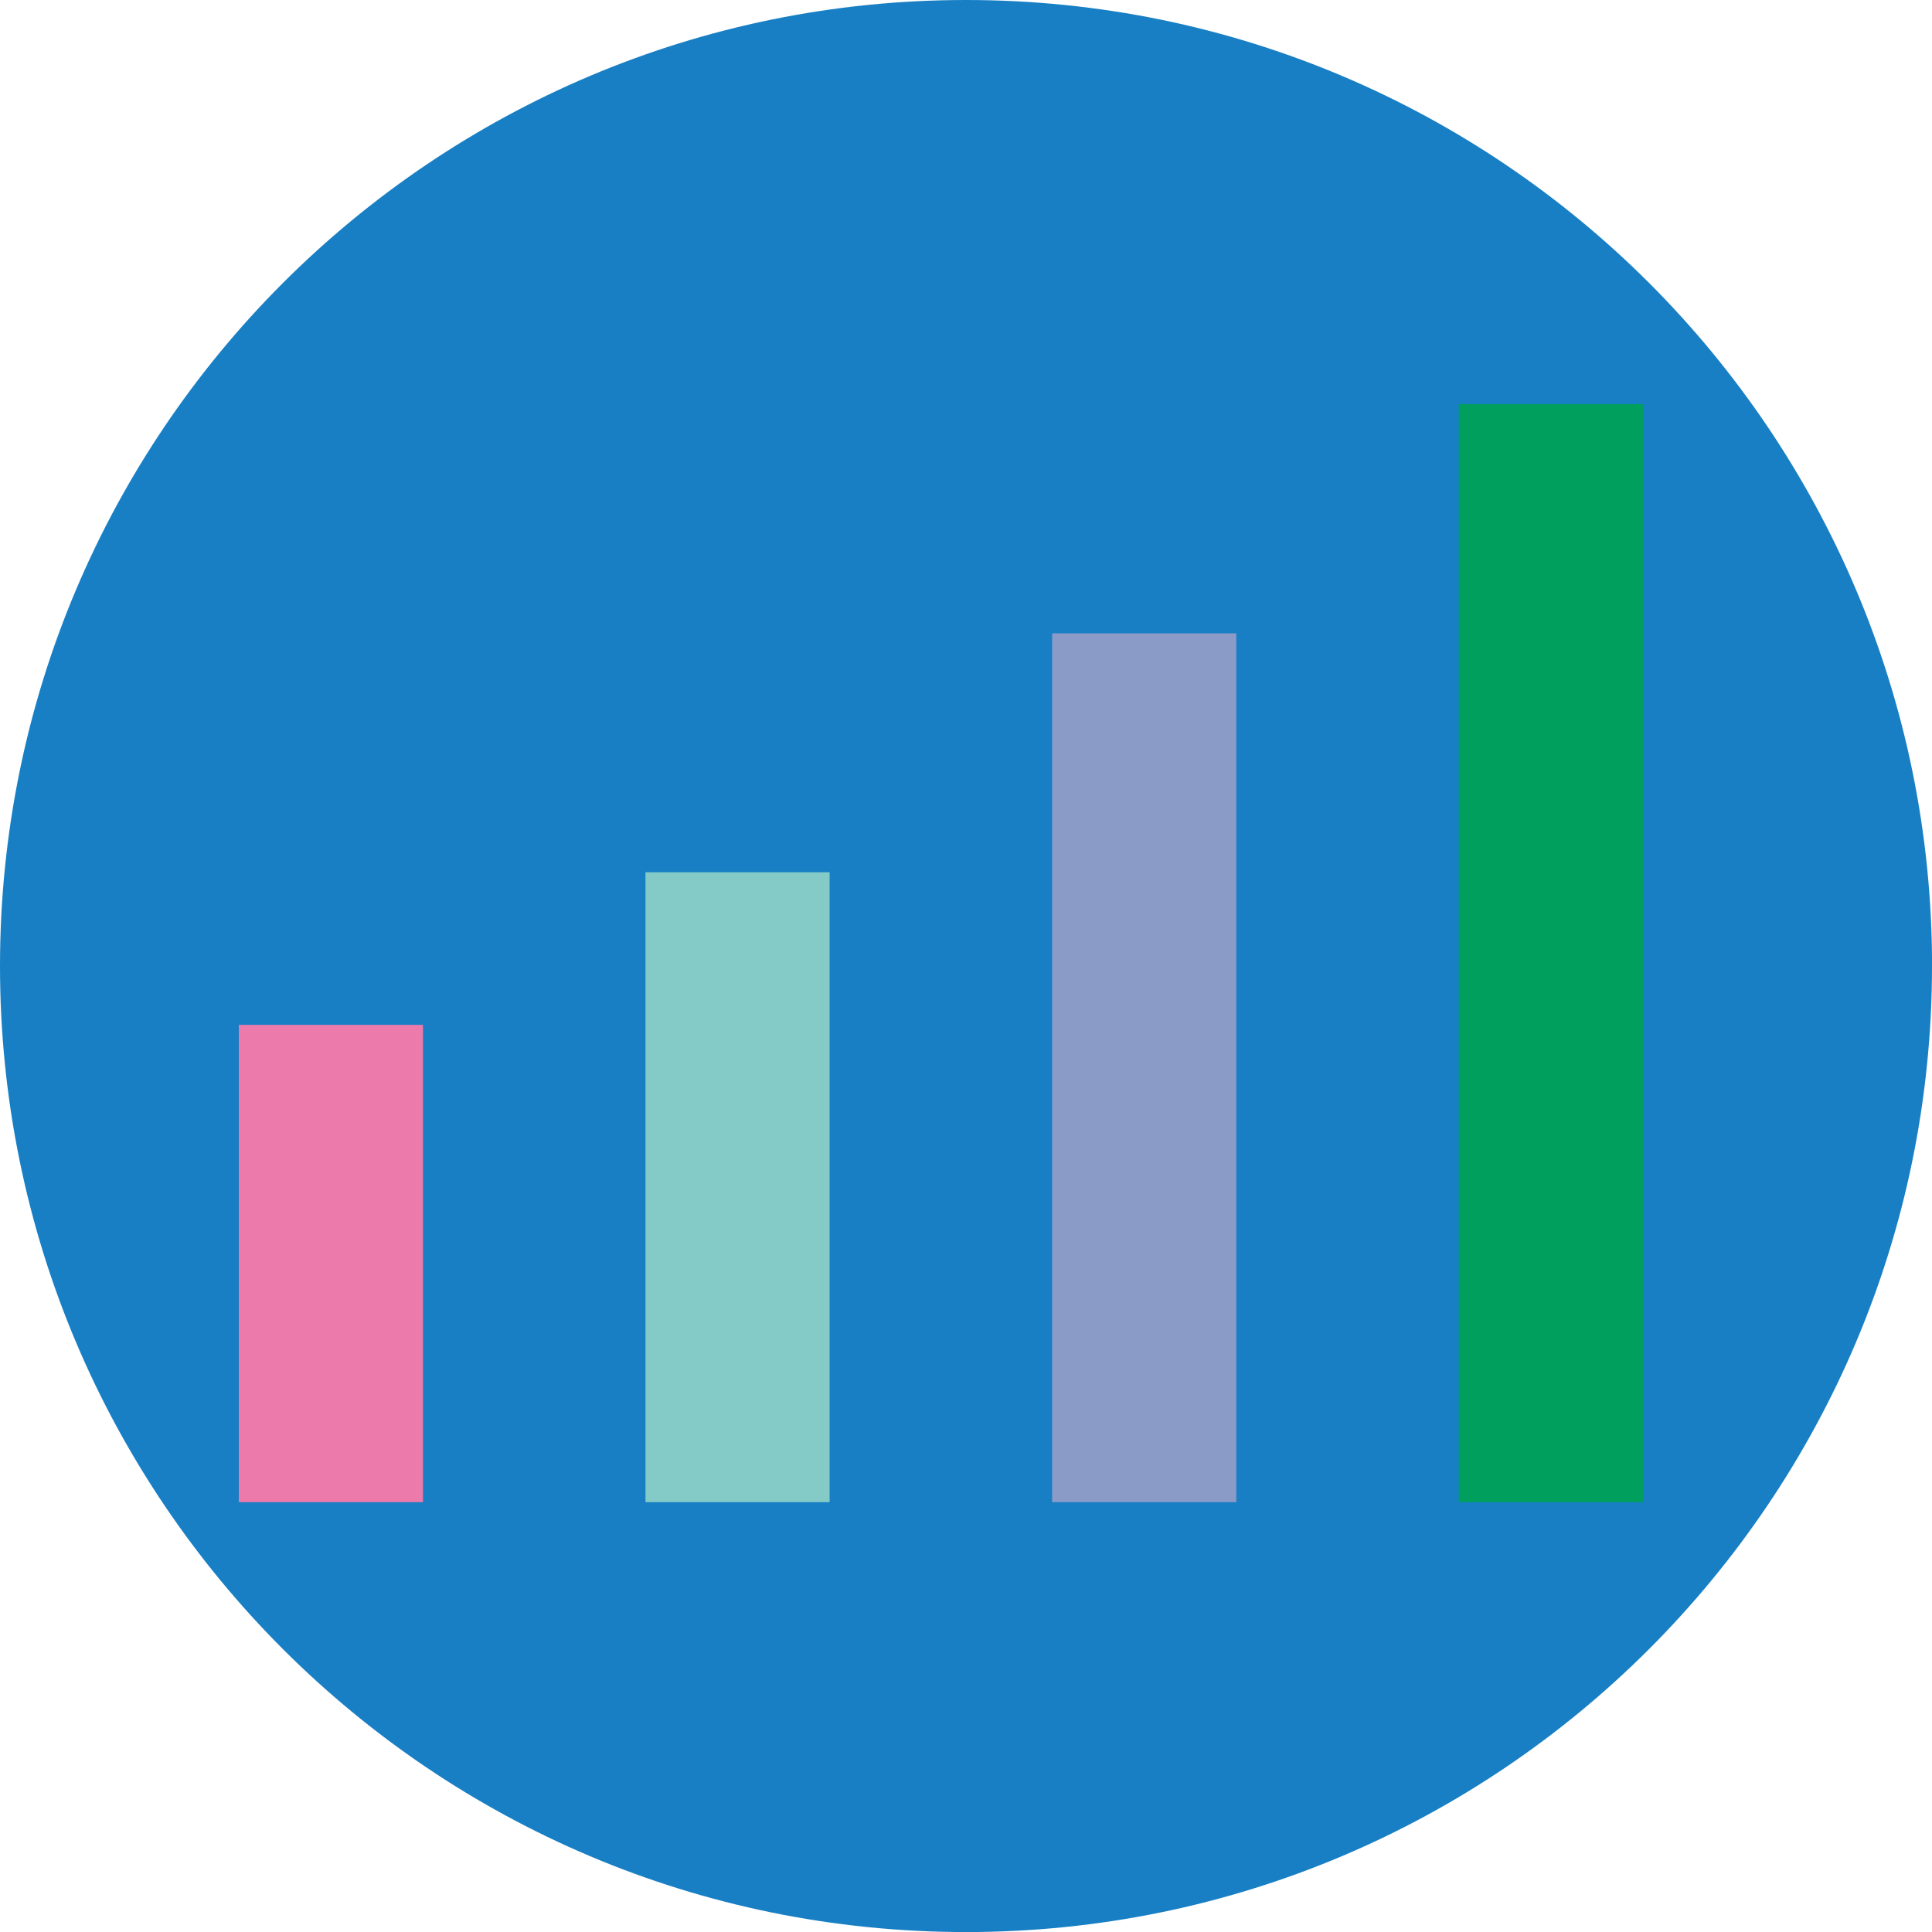
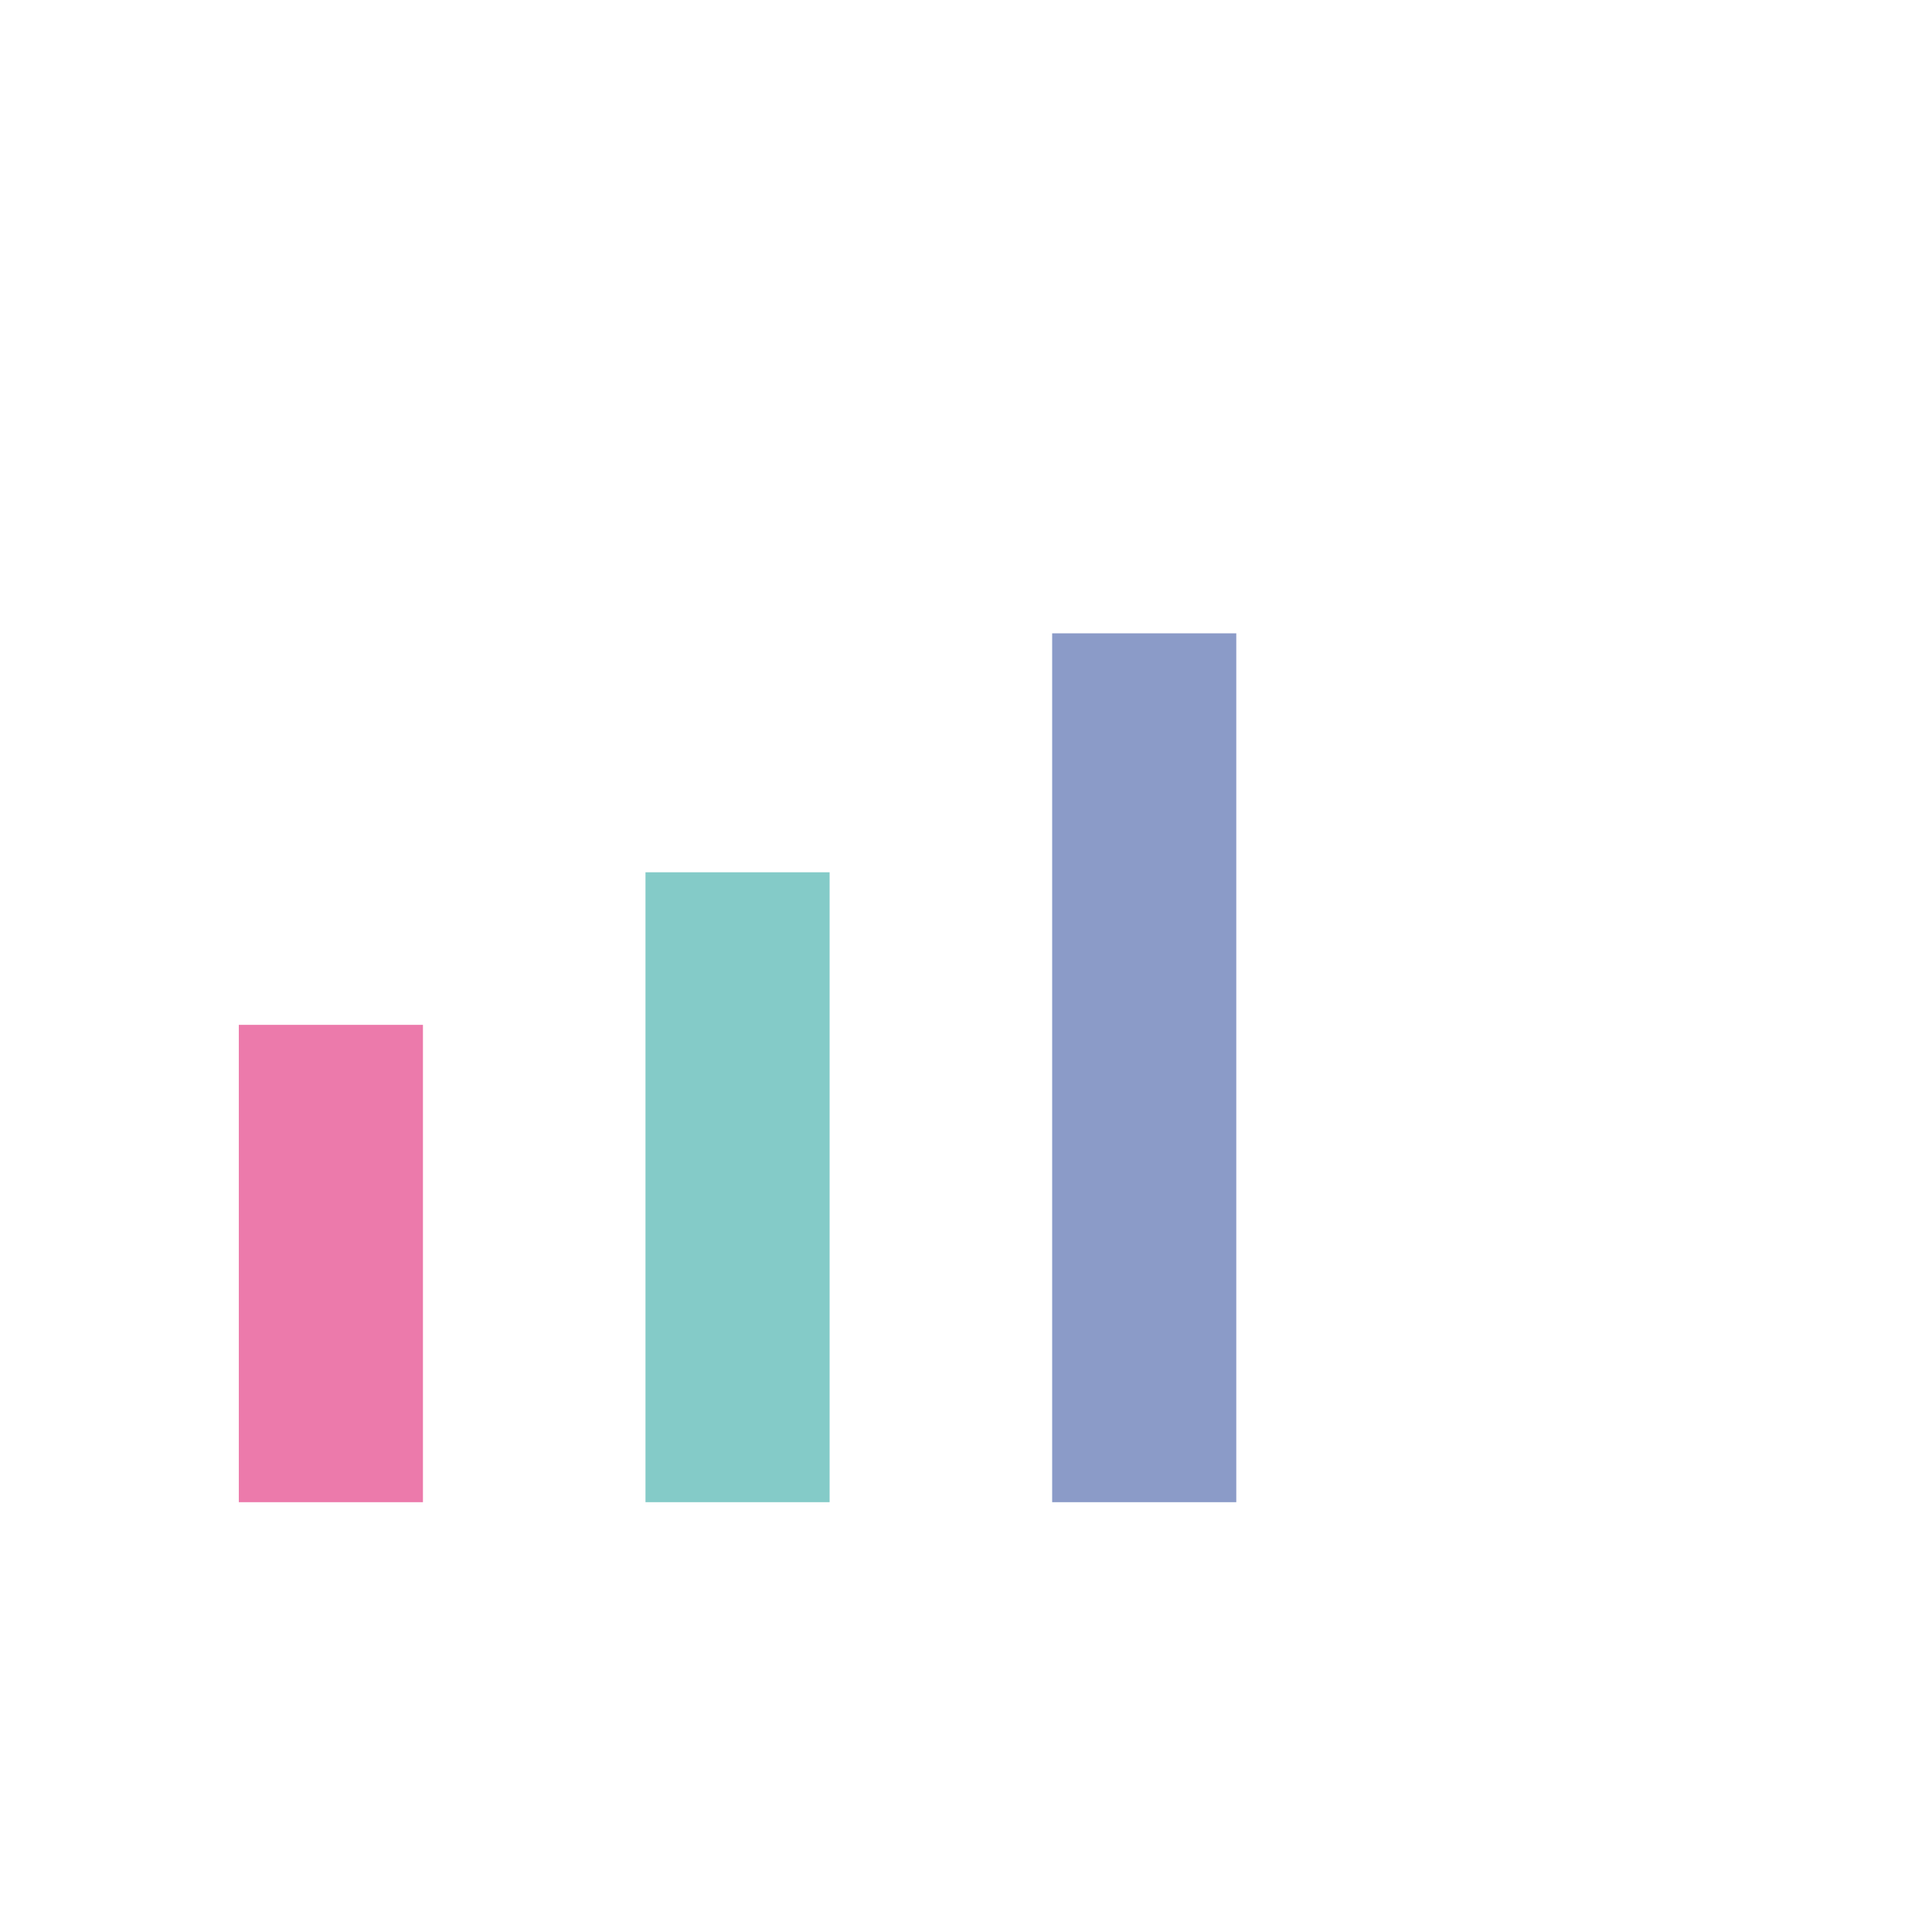
<svg xmlns="http://www.w3.org/2000/svg" id="_レイヤー_2" data-name="レイヤー 2" viewBox="0 0 328.85 328.85">
  <defs>
    <style>
      .cls-1 {
        fill: #009f5d;
      }

      .cls-2 {
        fill: #187fc4;
      }

      .cls-3 {
        fill: #84cbc8;
      }

      .cls-4 {
        fill: #8b9bc8;
      }

      .cls-5 {
        fill: #ec7aab;
      }
    </style>
  </defs>
  <g id="_背景サークル" data-name="背景サークル">
    <g>
-       <path class="cls-2" d="M328.85,164.43c0,90.81-73.62,164.43-164.43,164.43S0,255.24,0,164.43,73.62,0,164.43,0s164.43,73.62,164.43,164.43" />
      <g>
        <rect class="cls-5" x="40.65" y="174.44" width="31.34" height="81.25" />
        <rect class="cls-3" x="109.87" y="148.47" width="31.34" height="107.22" />
        <rect class="cls-4" x="179.09" y="107.8" width="31.34" height="147.89" />
-         <rect class="cls-1" x="248.3" y="68.78" width="31.34" height="186.91" />
      </g>
    </g>
  </g>
</svg>